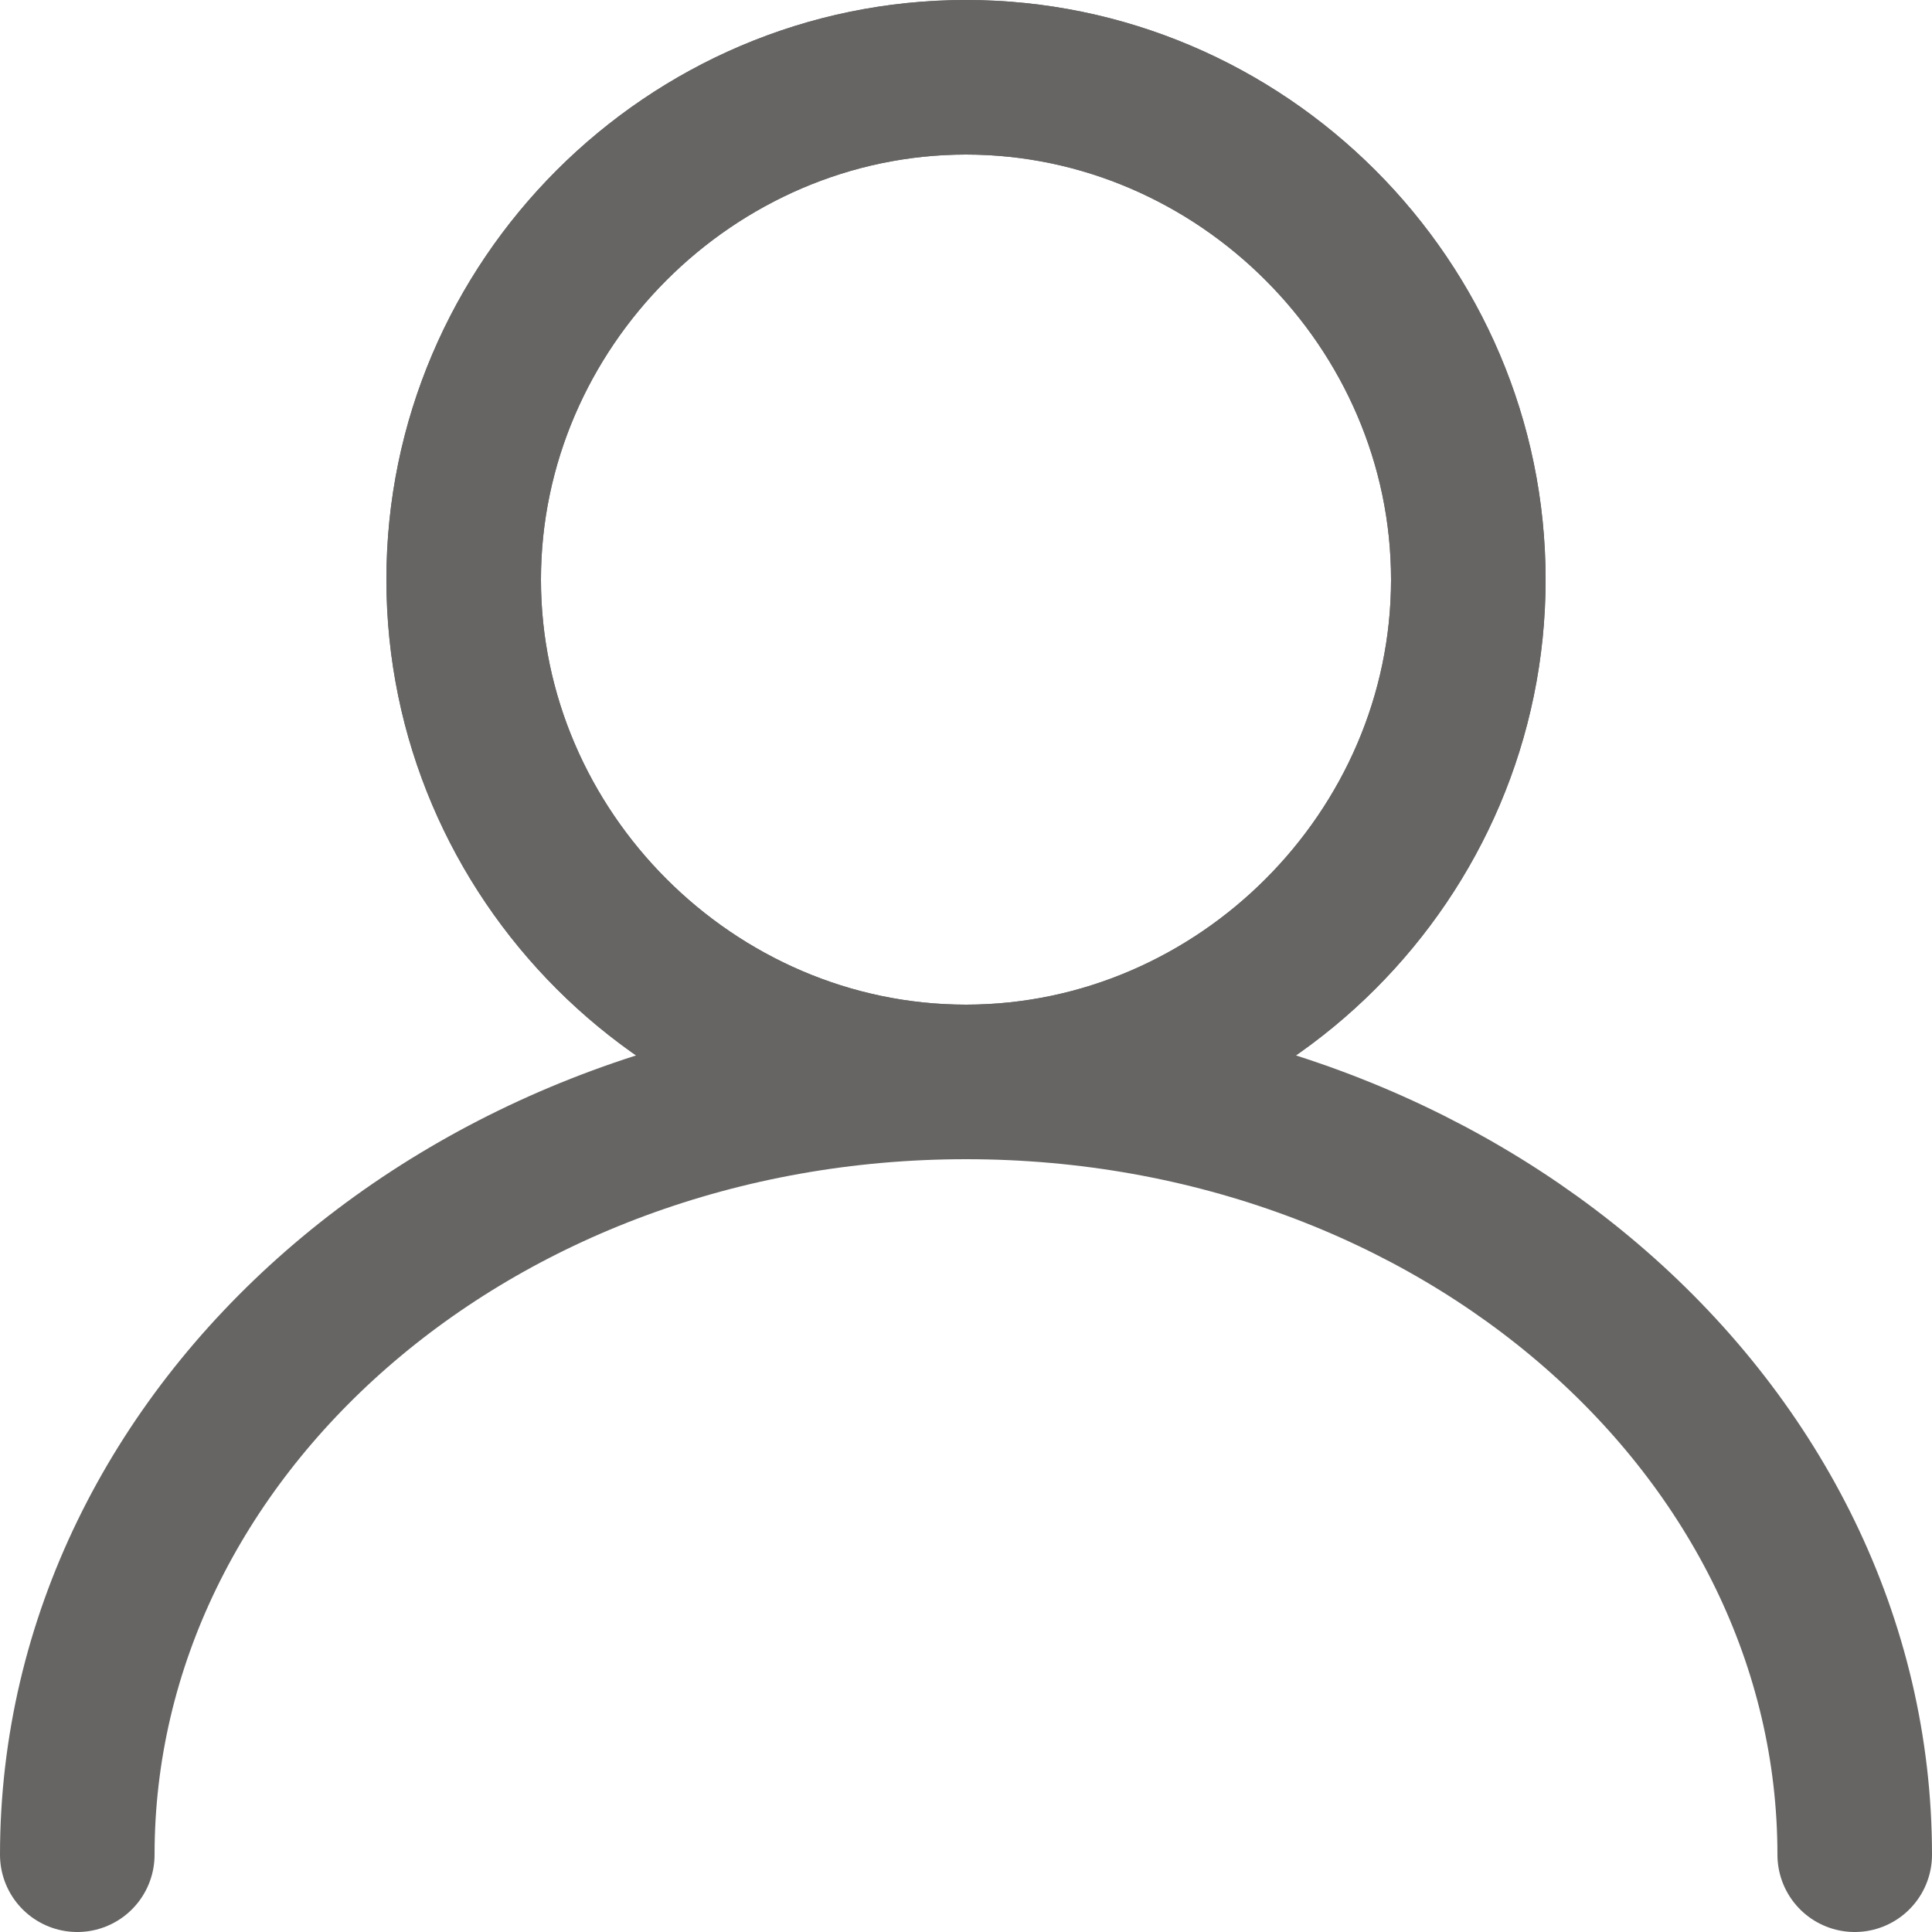
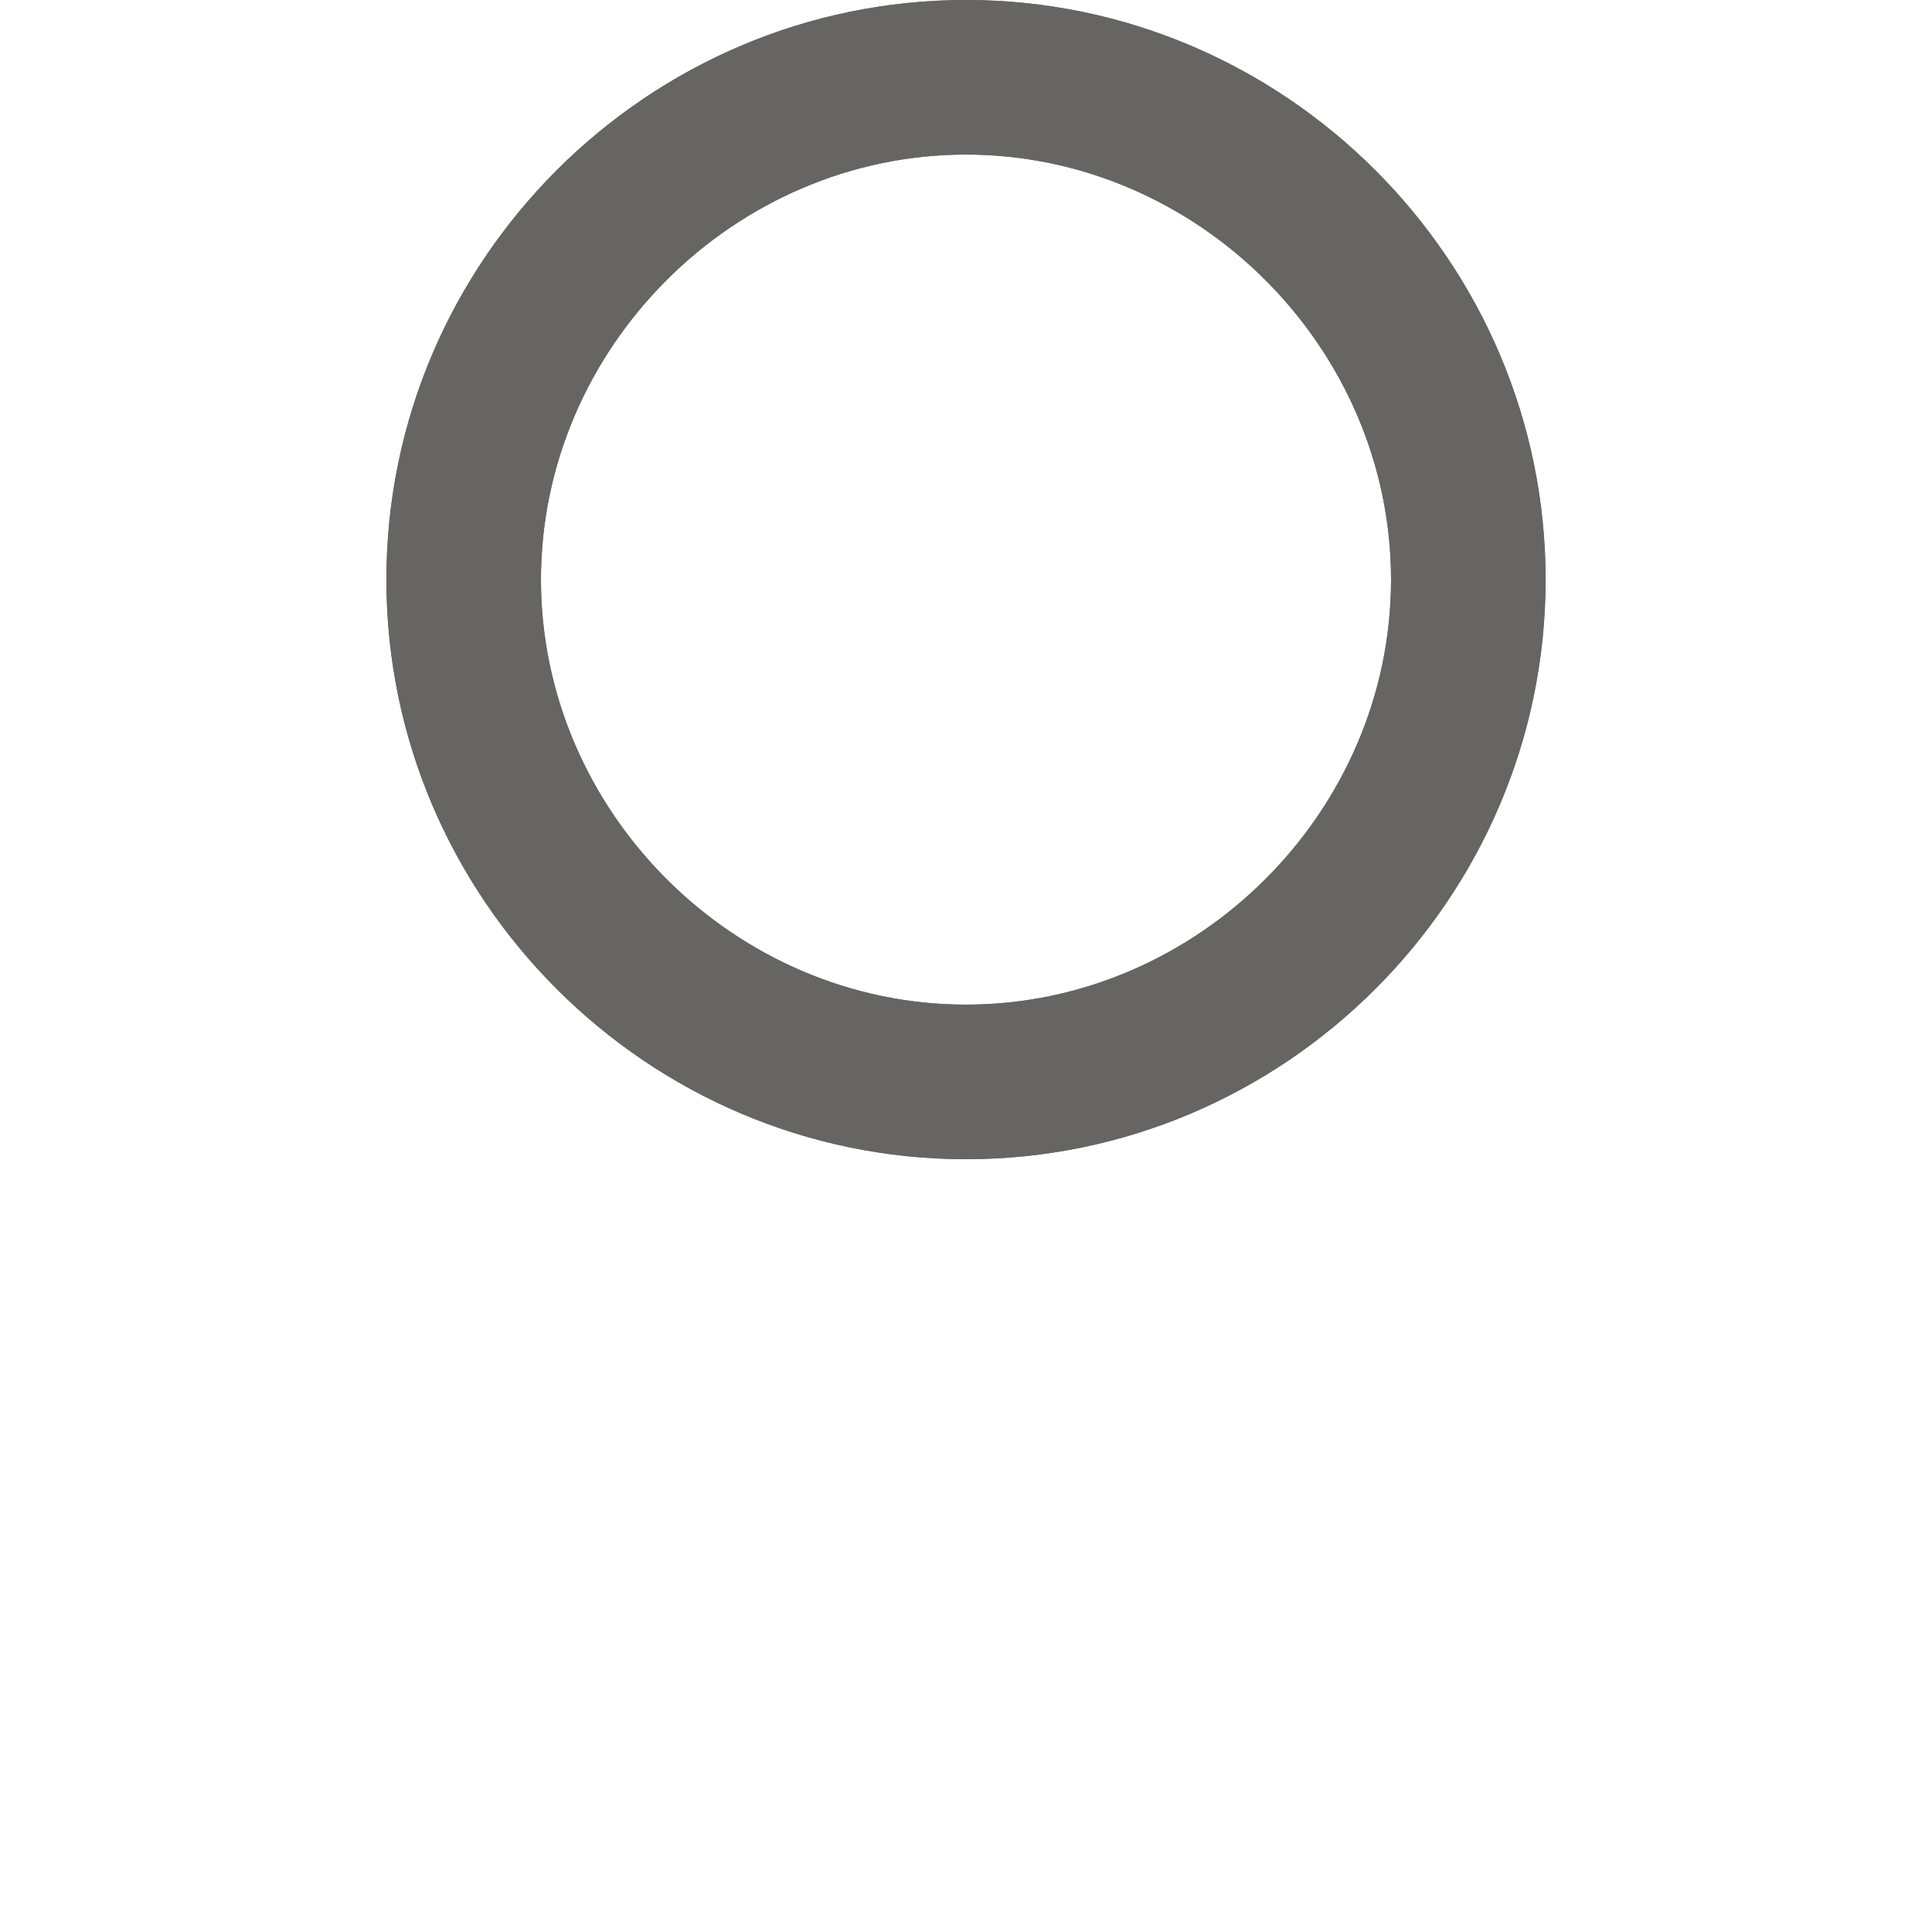
<svg xmlns="http://www.w3.org/2000/svg" version="1.1" id="Layer_1" x="0px" y="0px" viewBox="0 0 20 20" style="enable-background:new 0 0 20 20;" xml:space="preserve">
  <style type="text/css">
	.st0{fill:#666564;}
	.st1{fill:none;stroke:#666564;stroke-width:1.6;stroke-linecap:round;stroke-miterlimit:10;}
</style>
  <g>
    <path class="st0" d="M10,1.6c2.4,0,4.4,2,4.4,4.4s-2,4.4-4.4,4.4S5.6,8.4,5.6,6S7.6,1.6,10,1.6 M10,0C6.7,0,4,2.7,4,6s2.7,6,6,6   s6-2.7,6-6S13.3,0,10,0L10,0z" />
  </g>
-   <path class="st1" d="M0.8,19.2c0-4.4,4.1-8,9.2-8s9.2,3.6,9.2,8" />
  <g>
    <g>
      <path class="st0" d="M10,1.6c2.4,0,4.4,2,4.4,4.4s-2,4.4-4.4,4.4S5.6,8.4,5.6,6S7.6,1.6,10,1.6 M10,0C6.7,0,4,2.7,4,6s2.7,6,6,6    s6-2.7,6-6S13.3,0,10,0L10,0z" />
    </g>
  </g>
</svg>